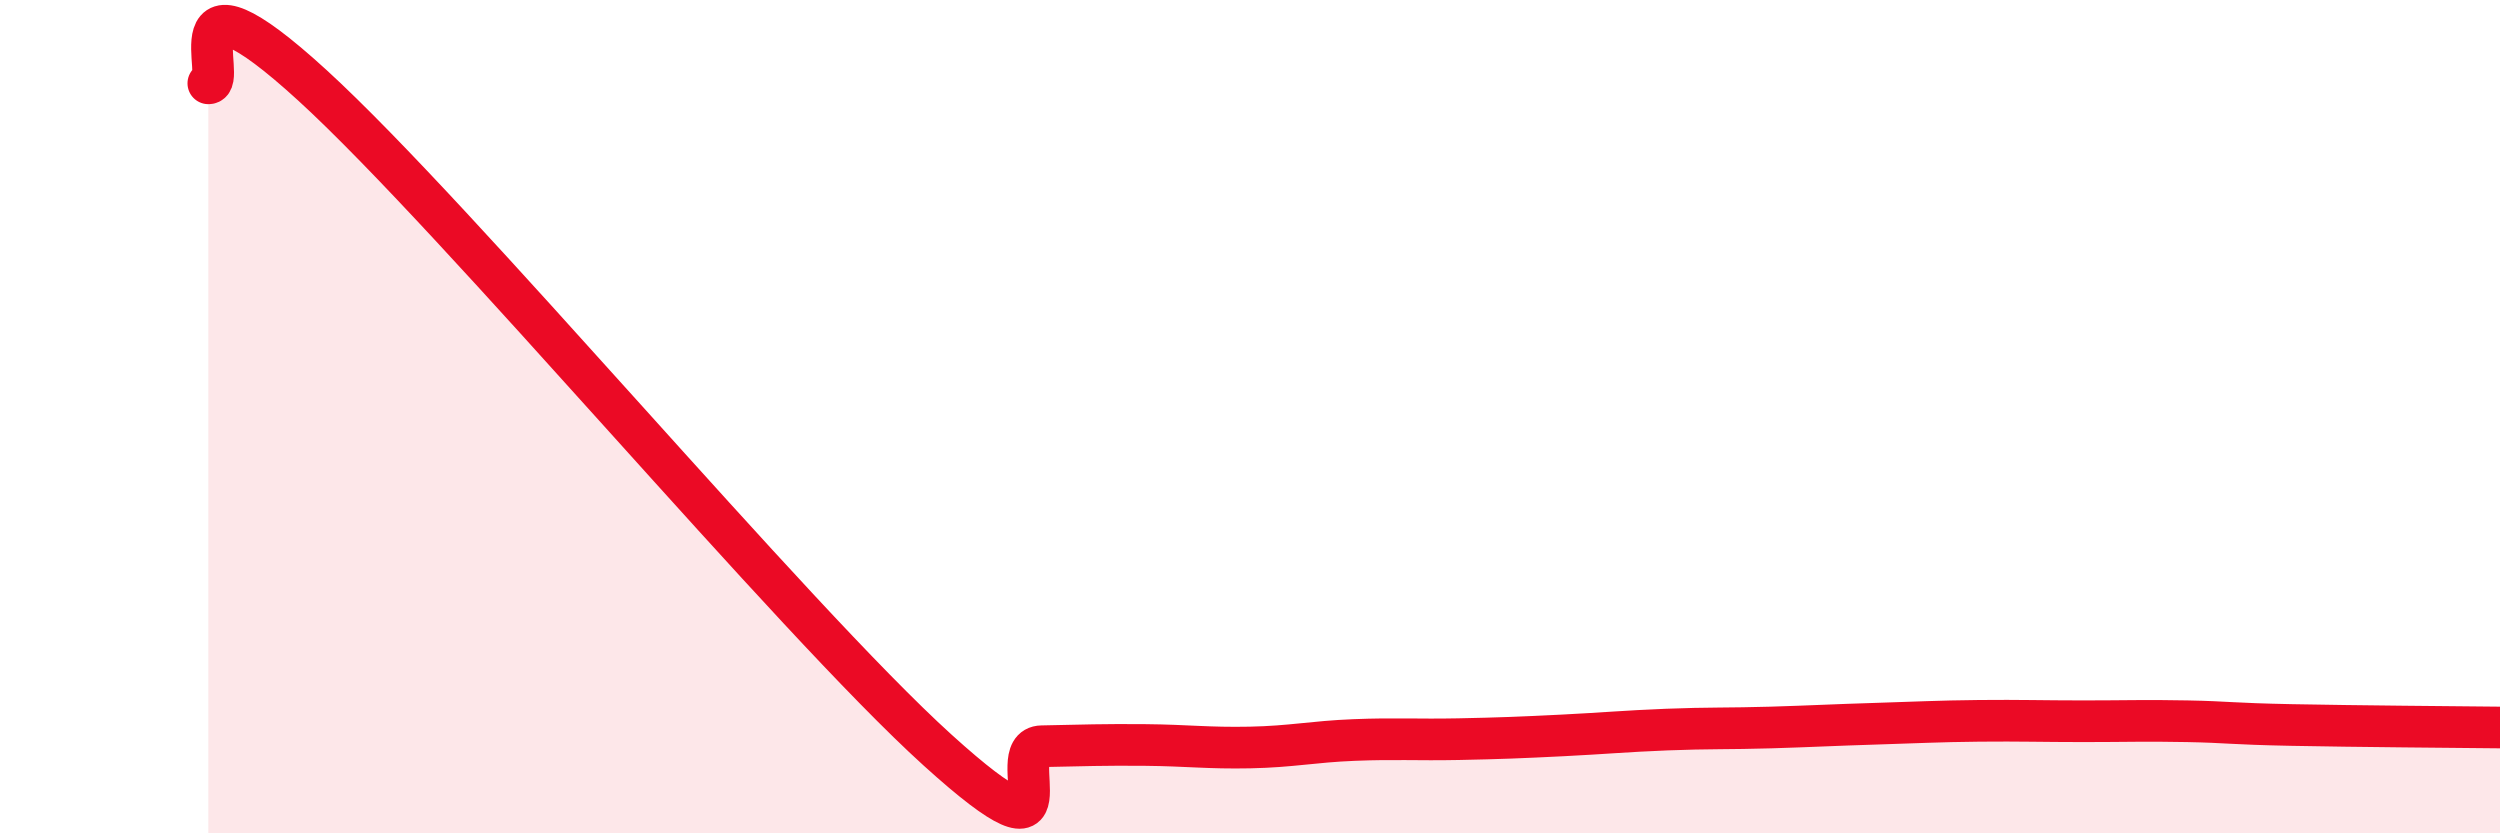
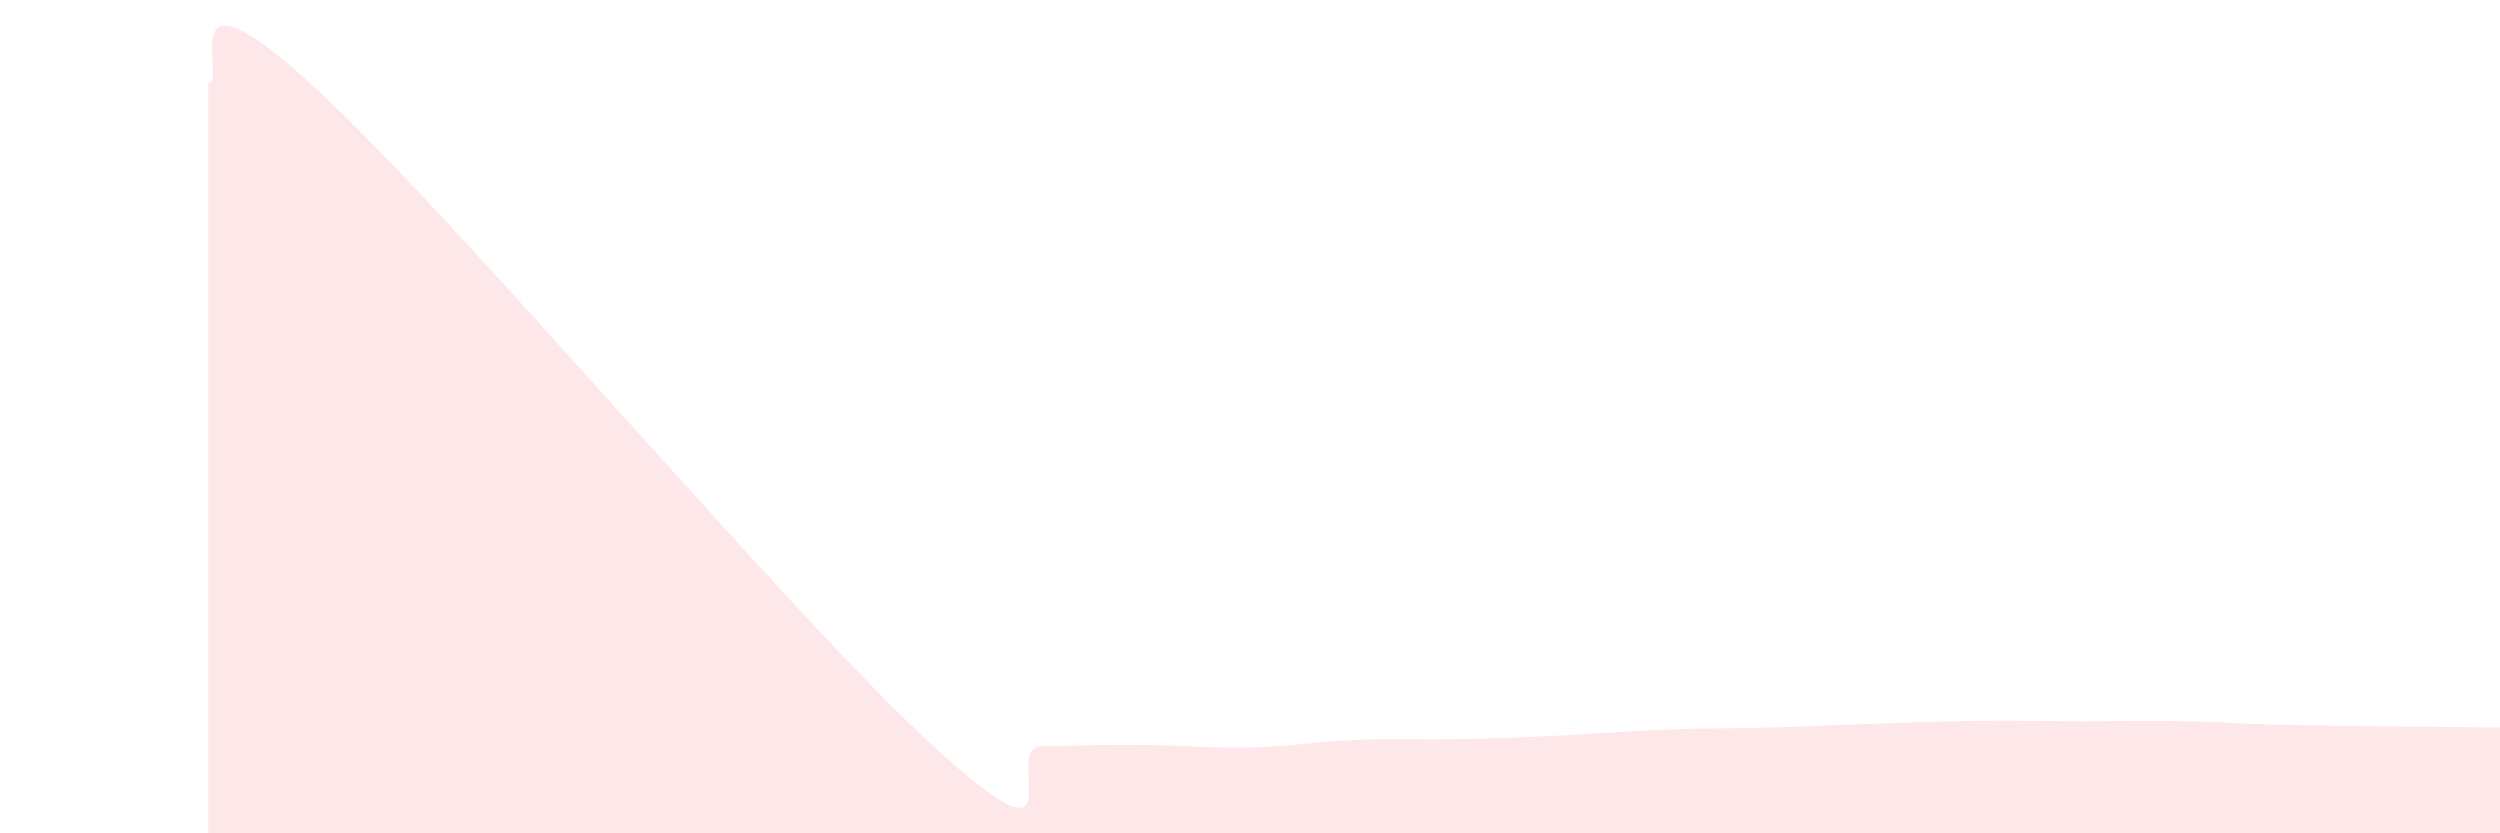
<svg xmlns="http://www.w3.org/2000/svg" width="60" height="20" viewBox="0 0 60 20">
  <path d="M 5,2 C 5.5,2.01 4,-1.15 7.5,2.05 C 11,5.25 19,14.83 22.5,18 C 26,21.17 24,17.93 25,17.91 C 26,17.89 26.5,17.87 27.5,17.88 C 28.5,17.89 29,17.96 30,17.94 C 31,17.92 31.5,17.8 32.5,17.76 C 33.5,17.72 34,17.76 35,17.74 C 36,17.72 36.5,17.7 37.5,17.65 C 38.5,17.6 39,17.55 40,17.51 C 41,17.47 41.5,17.49 42.5,17.46 C 43.5,17.43 44,17.4 45,17.37 C 46,17.34 46.5,17.31 47.5,17.3 C 48.5,17.29 49,17.31 50,17.31 C 51,17.31 51.5,17.29 52.5,17.31 C 53.5,17.33 53.5,17.37 55,17.4 C 56.5,17.43 59,17.45 60,17.46L60 20L5 20Z" fill="#EB0A25" opacity="0.1" stroke-linecap="round" stroke-linejoin="round" />
-   <path d="M 5,2 C 5.5,2.01 4,-1.15 7.5,2.05 C 11,5.25 19,14.83 22.5,18 C 26,21.17 24,17.93 25,17.91 C 26,17.89 26.5,17.87 27.5,17.88 C 28.5,17.89 29,17.96 30,17.94 C 31,17.92 31.5,17.8 32.5,17.76 C 33.5,17.72 34,17.76 35,17.74 C 36,17.72 36.5,17.7 37.5,17.65 C 38.5,17.6 39,17.55 40,17.51 C 41,17.47 41.5,17.49 42.5,17.46 C 43.5,17.43 44,17.4 45,17.37 C 46,17.34 46.5,17.31 47.5,17.3 C 48.5,17.29 49,17.31 50,17.31 C 51,17.31 51.5,17.29 52.5,17.31 C 53.5,17.33 53.5,17.37 55,17.4 C 56.5,17.43 59,17.45 60,17.46" stroke="#EB0A25" stroke-width="1" fill="none" stroke-linecap="round" stroke-linejoin="round" />
</svg>